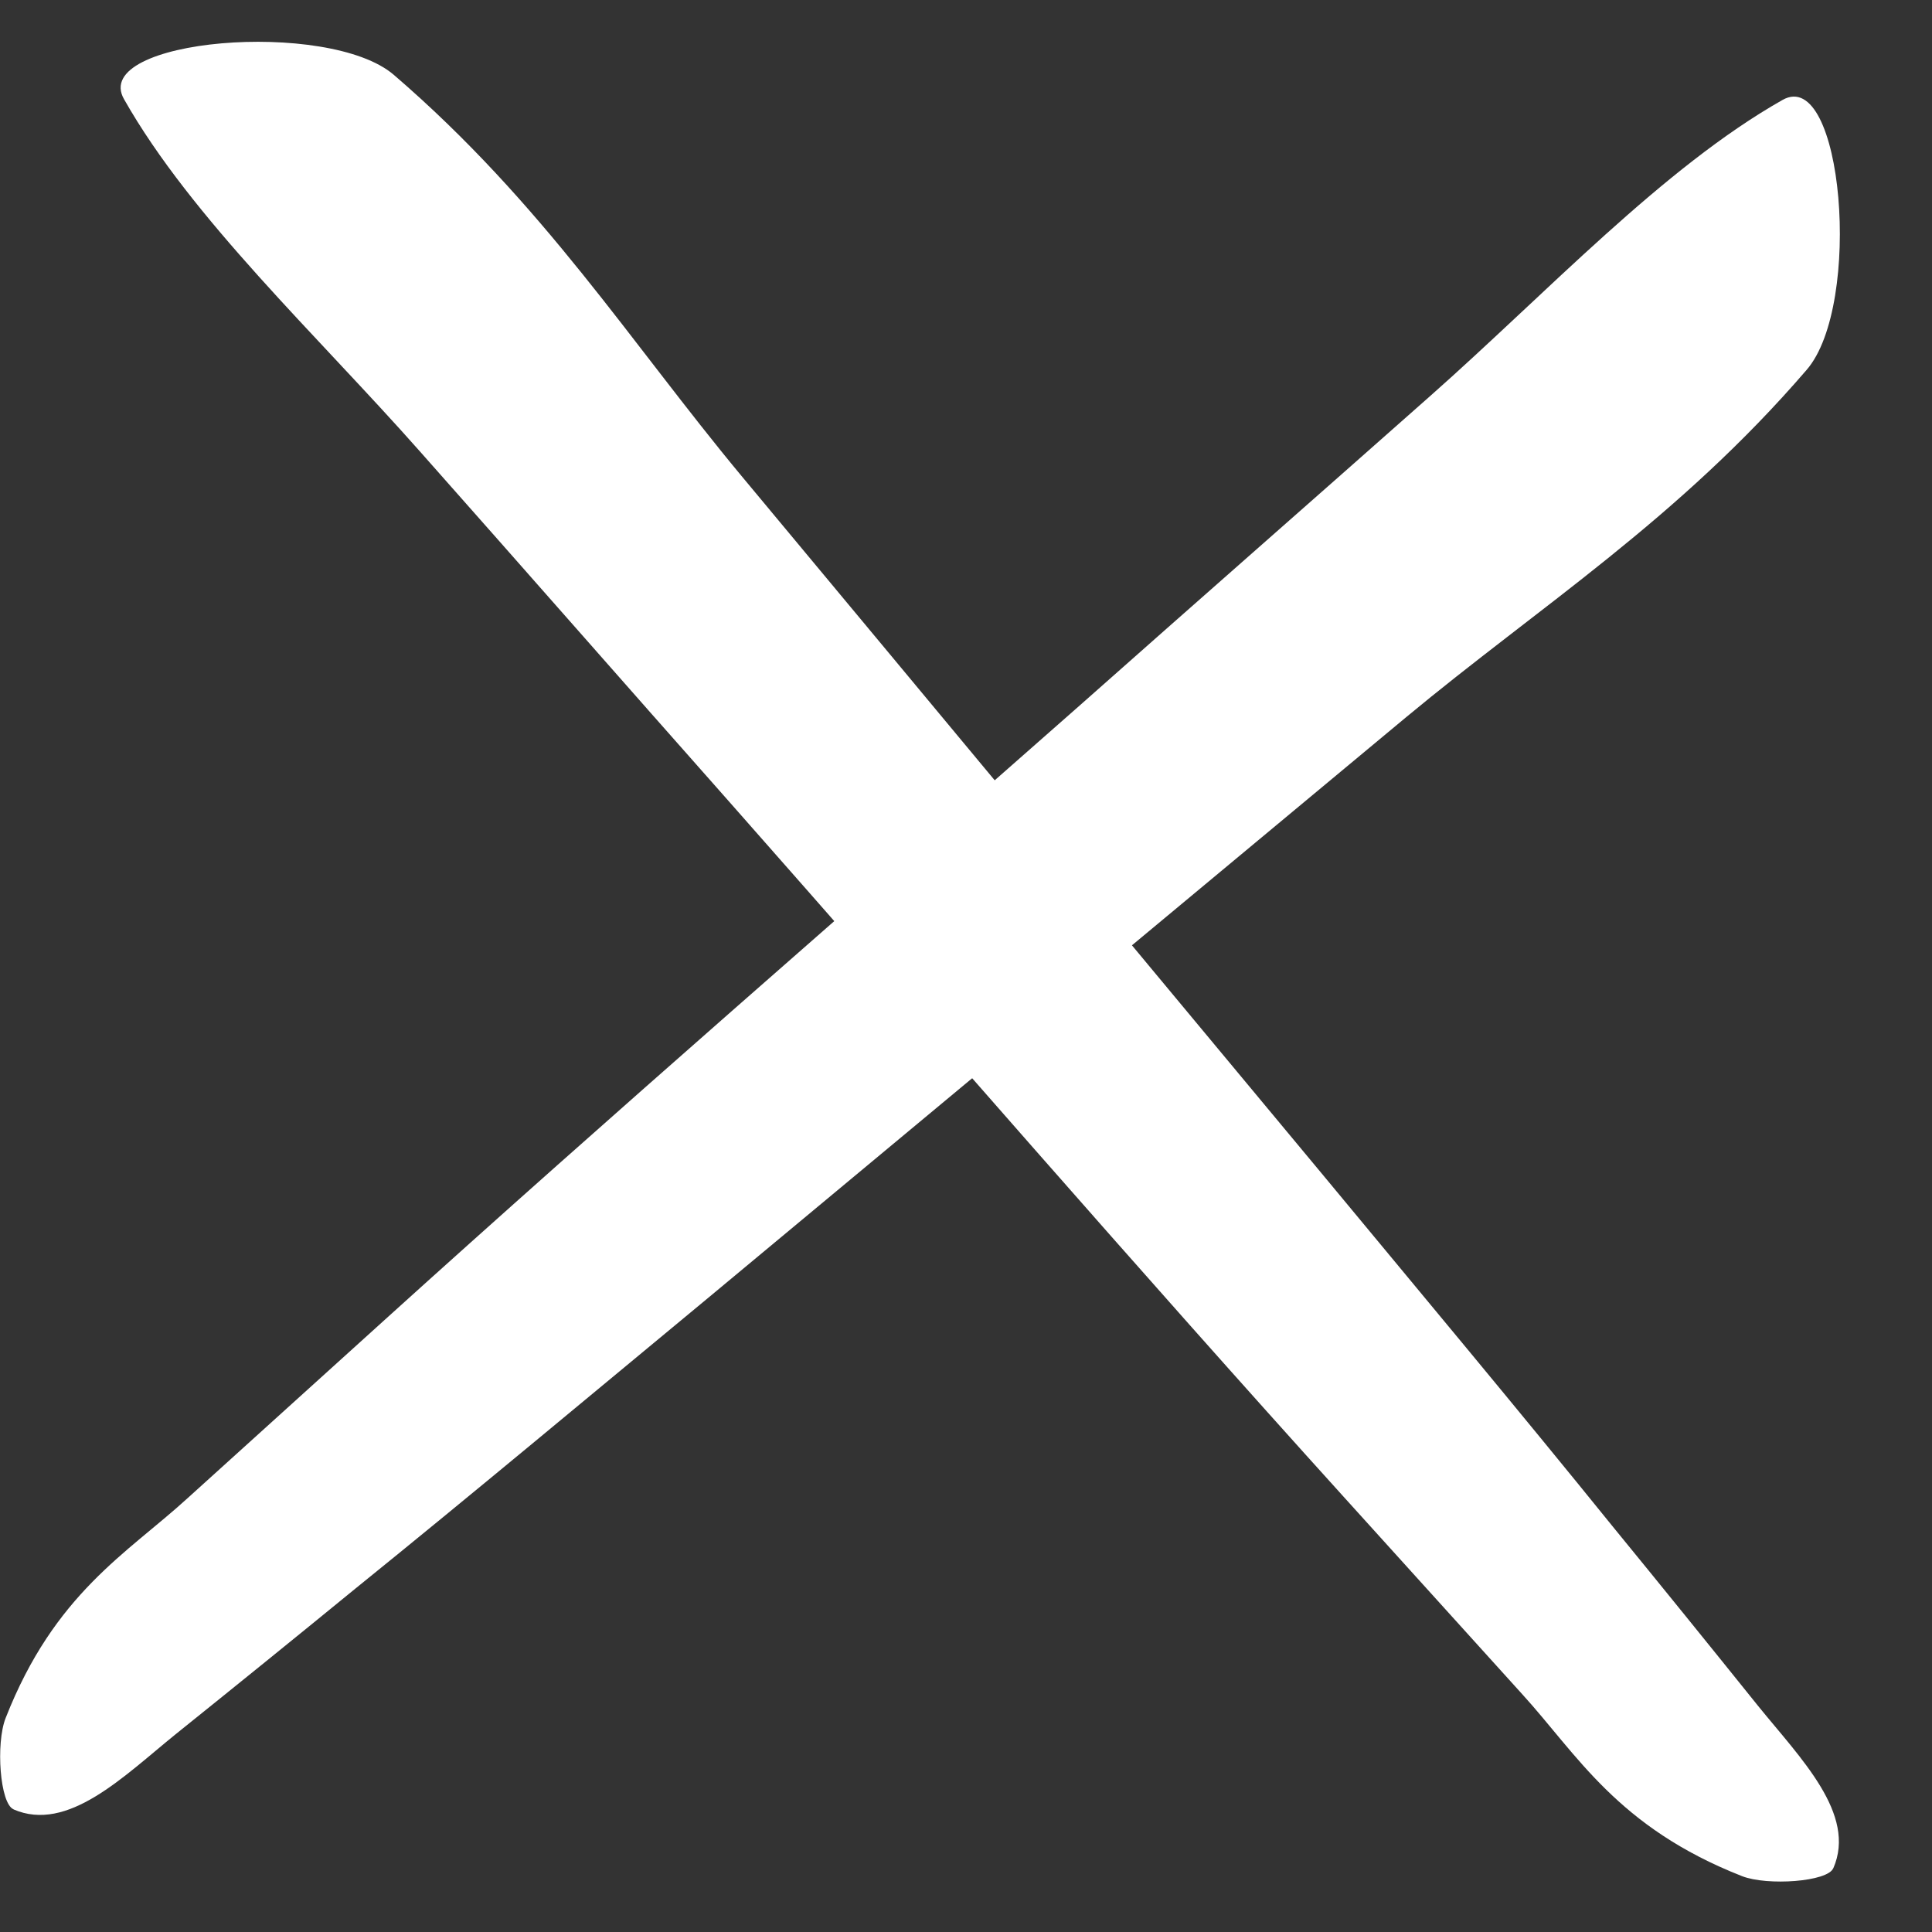
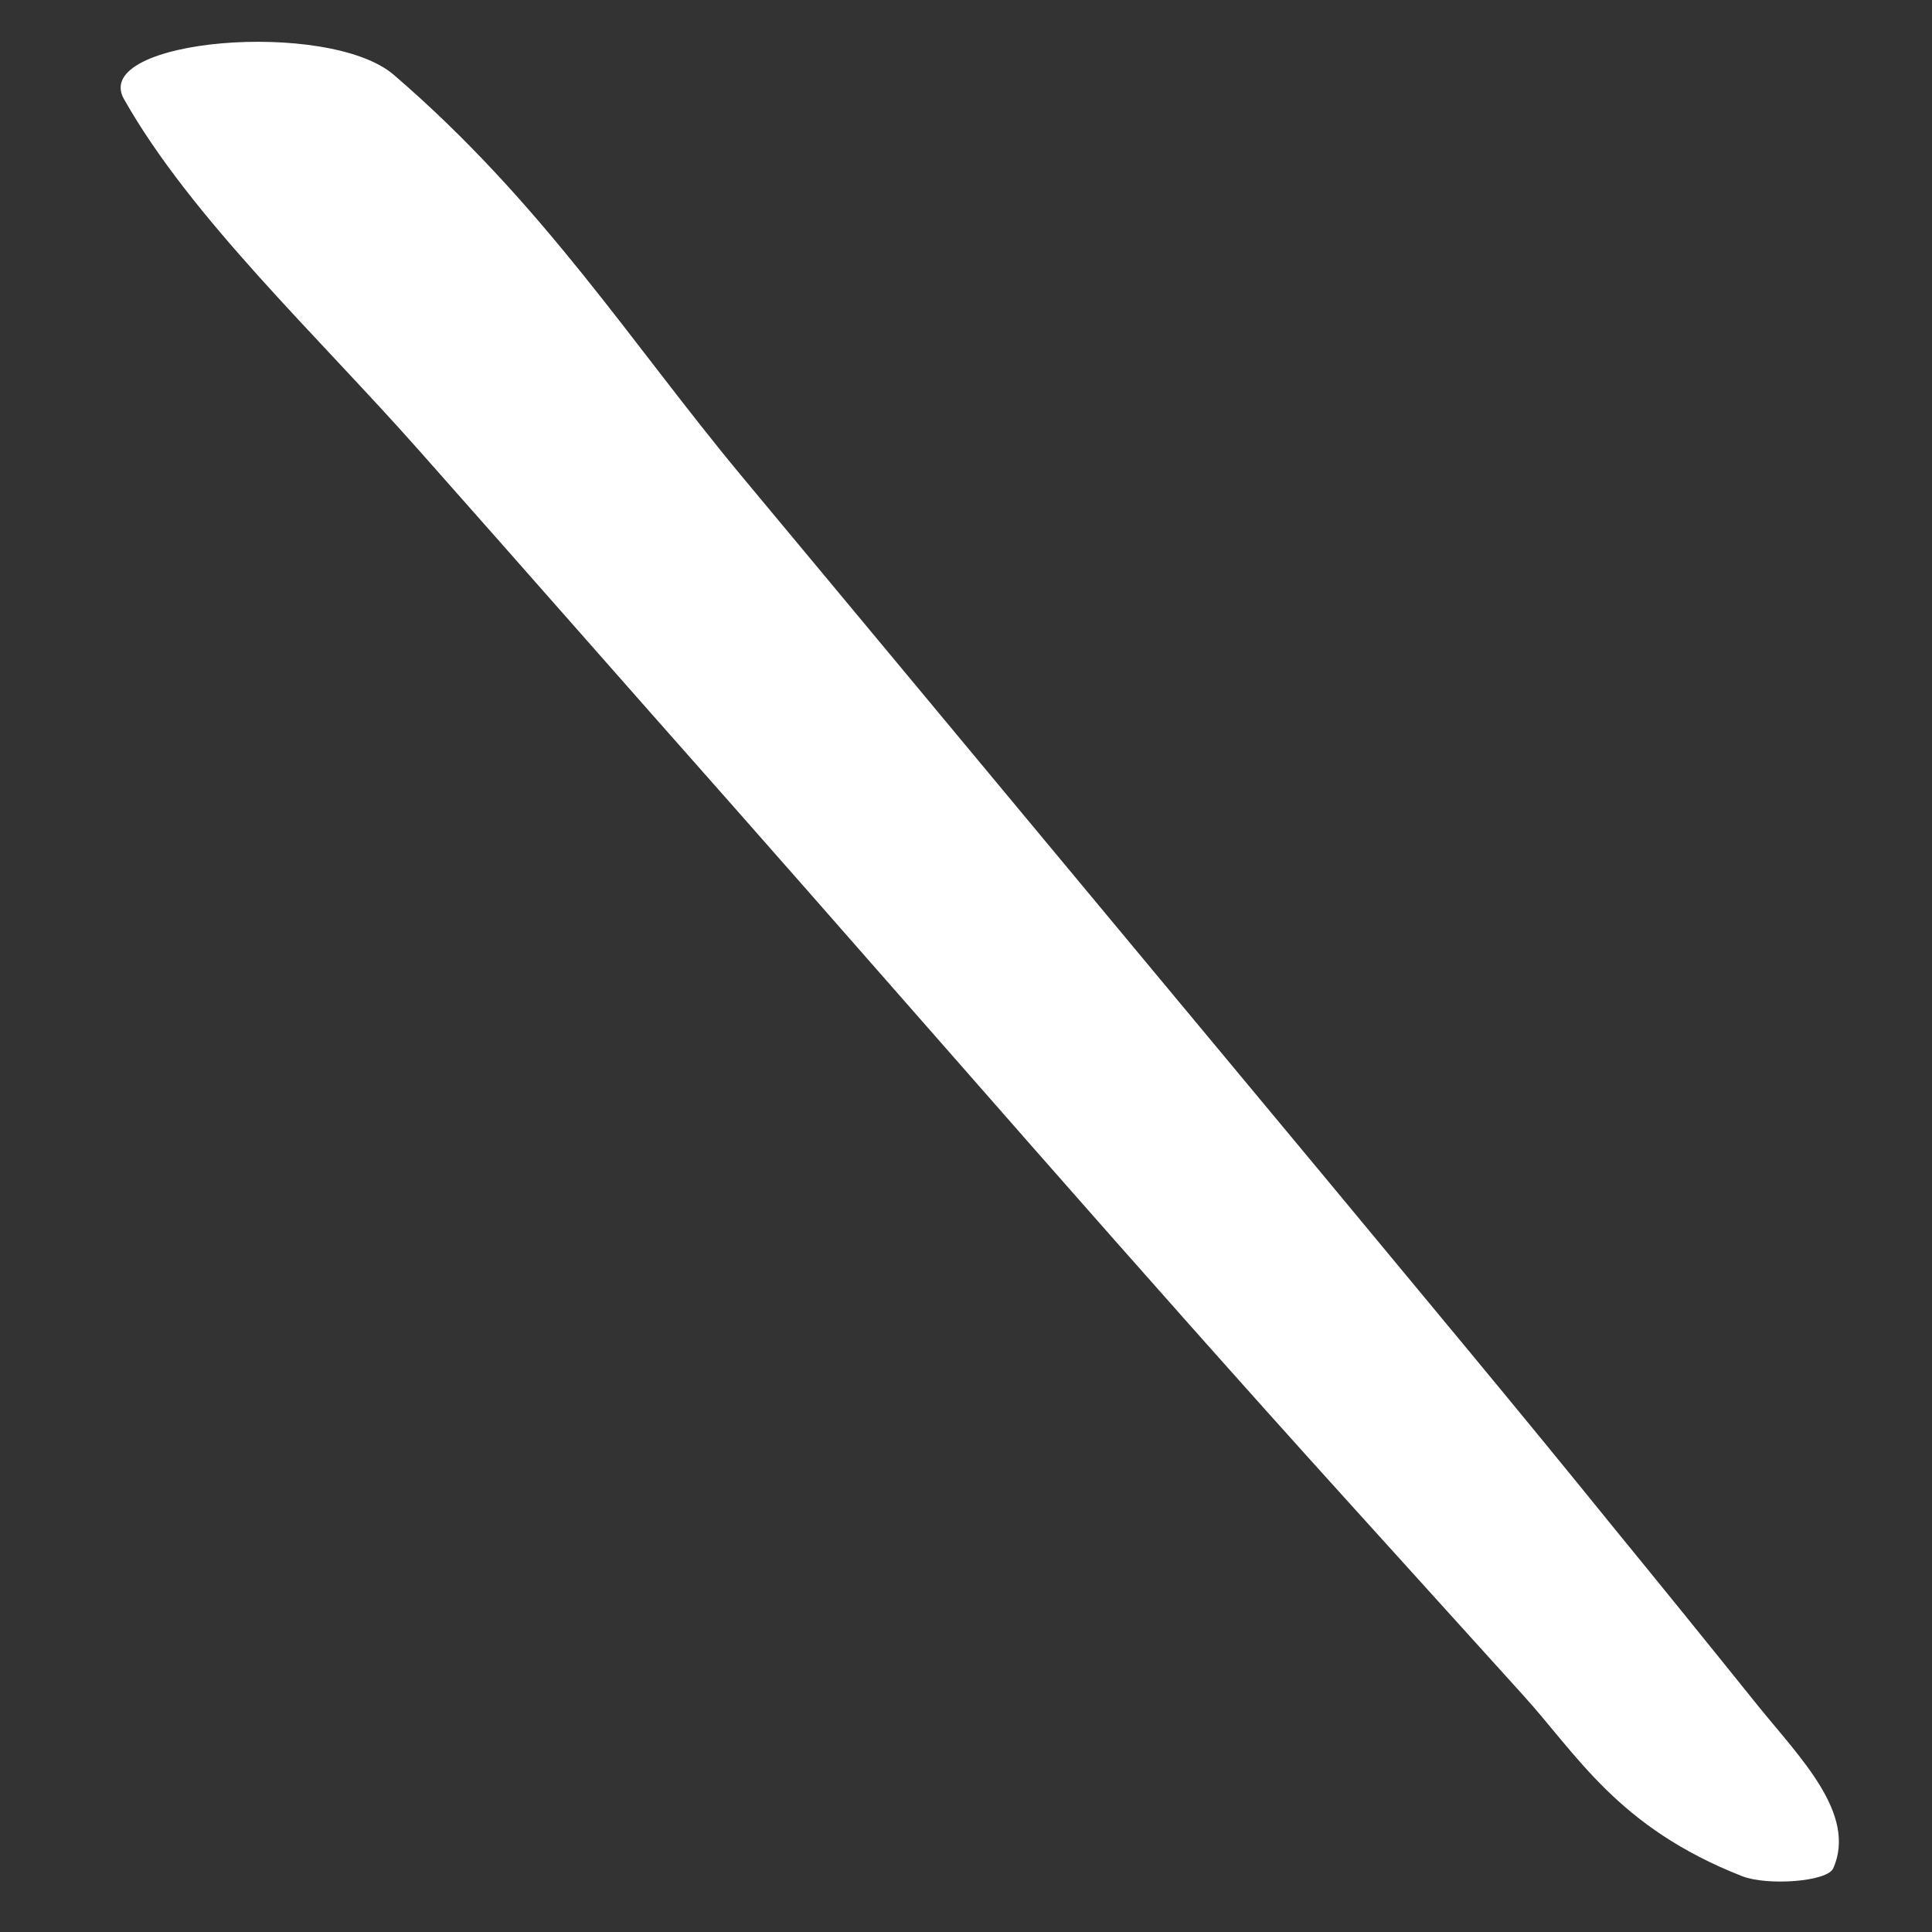
<svg xmlns="http://www.w3.org/2000/svg" width="20" height="20" viewBox="0 0 20 20" fill="none">
  <rect x="0" y="0" width="20" height="20" fill="#333333" stroke="none" />
-   <path d="M0.138 18.73C0.701 18.976 1.279 18.389 1.819 17.952C2.44 17.453 3.058 16.953 3.679 16.445C4.896 15.461 6.111 14.445 7.329 13.437C9.739 11.43 12.148 9.43 14.558 7.423C15.934 6.28 17.372 5.375 18.703 3.828C19.285 3.154 19.077 0.678 18.452 1.035C17.219 1.733 16.009 3.035 14.807 4.098C13.598 5.169 12.385 6.232 11.176 7.304C8.775 9.422 6.372 11.501 3.977 13.668L1.943 15.508C1.317 16.08 0.565 16.492 0.058 17.786C-0.045 18.048 -0.001 18.674 0.141 18.73H0.138Z" fill="white" />
  <path d="M18.978 19.341C19.224 18.779 18.637 18.2 18.2 17.66C17.701 17.039 17.201 16.421 16.693 15.8C15.709 14.583 14.693 13.368 13.685 12.151C11.678 9.74 9.678 7.331 7.671 4.921C6.528 3.545 5.624 2.106 4.077 0.775C3.402 0.194 0.926 0.402 1.284 1.027C1.982 2.26 3.283 3.47 4.346 4.672C5.418 5.881 6.481 7.094 7.552 8.303C9.671 10.704 11.749 13.107 13.916 15.502L15.756 17.536C16.328 18.163 16.74 18.914 18.034 19.422C18.296 19.524 18.922 19.48 18.978 19.339L18.978 19.341Z" fill="white" />
</svg>